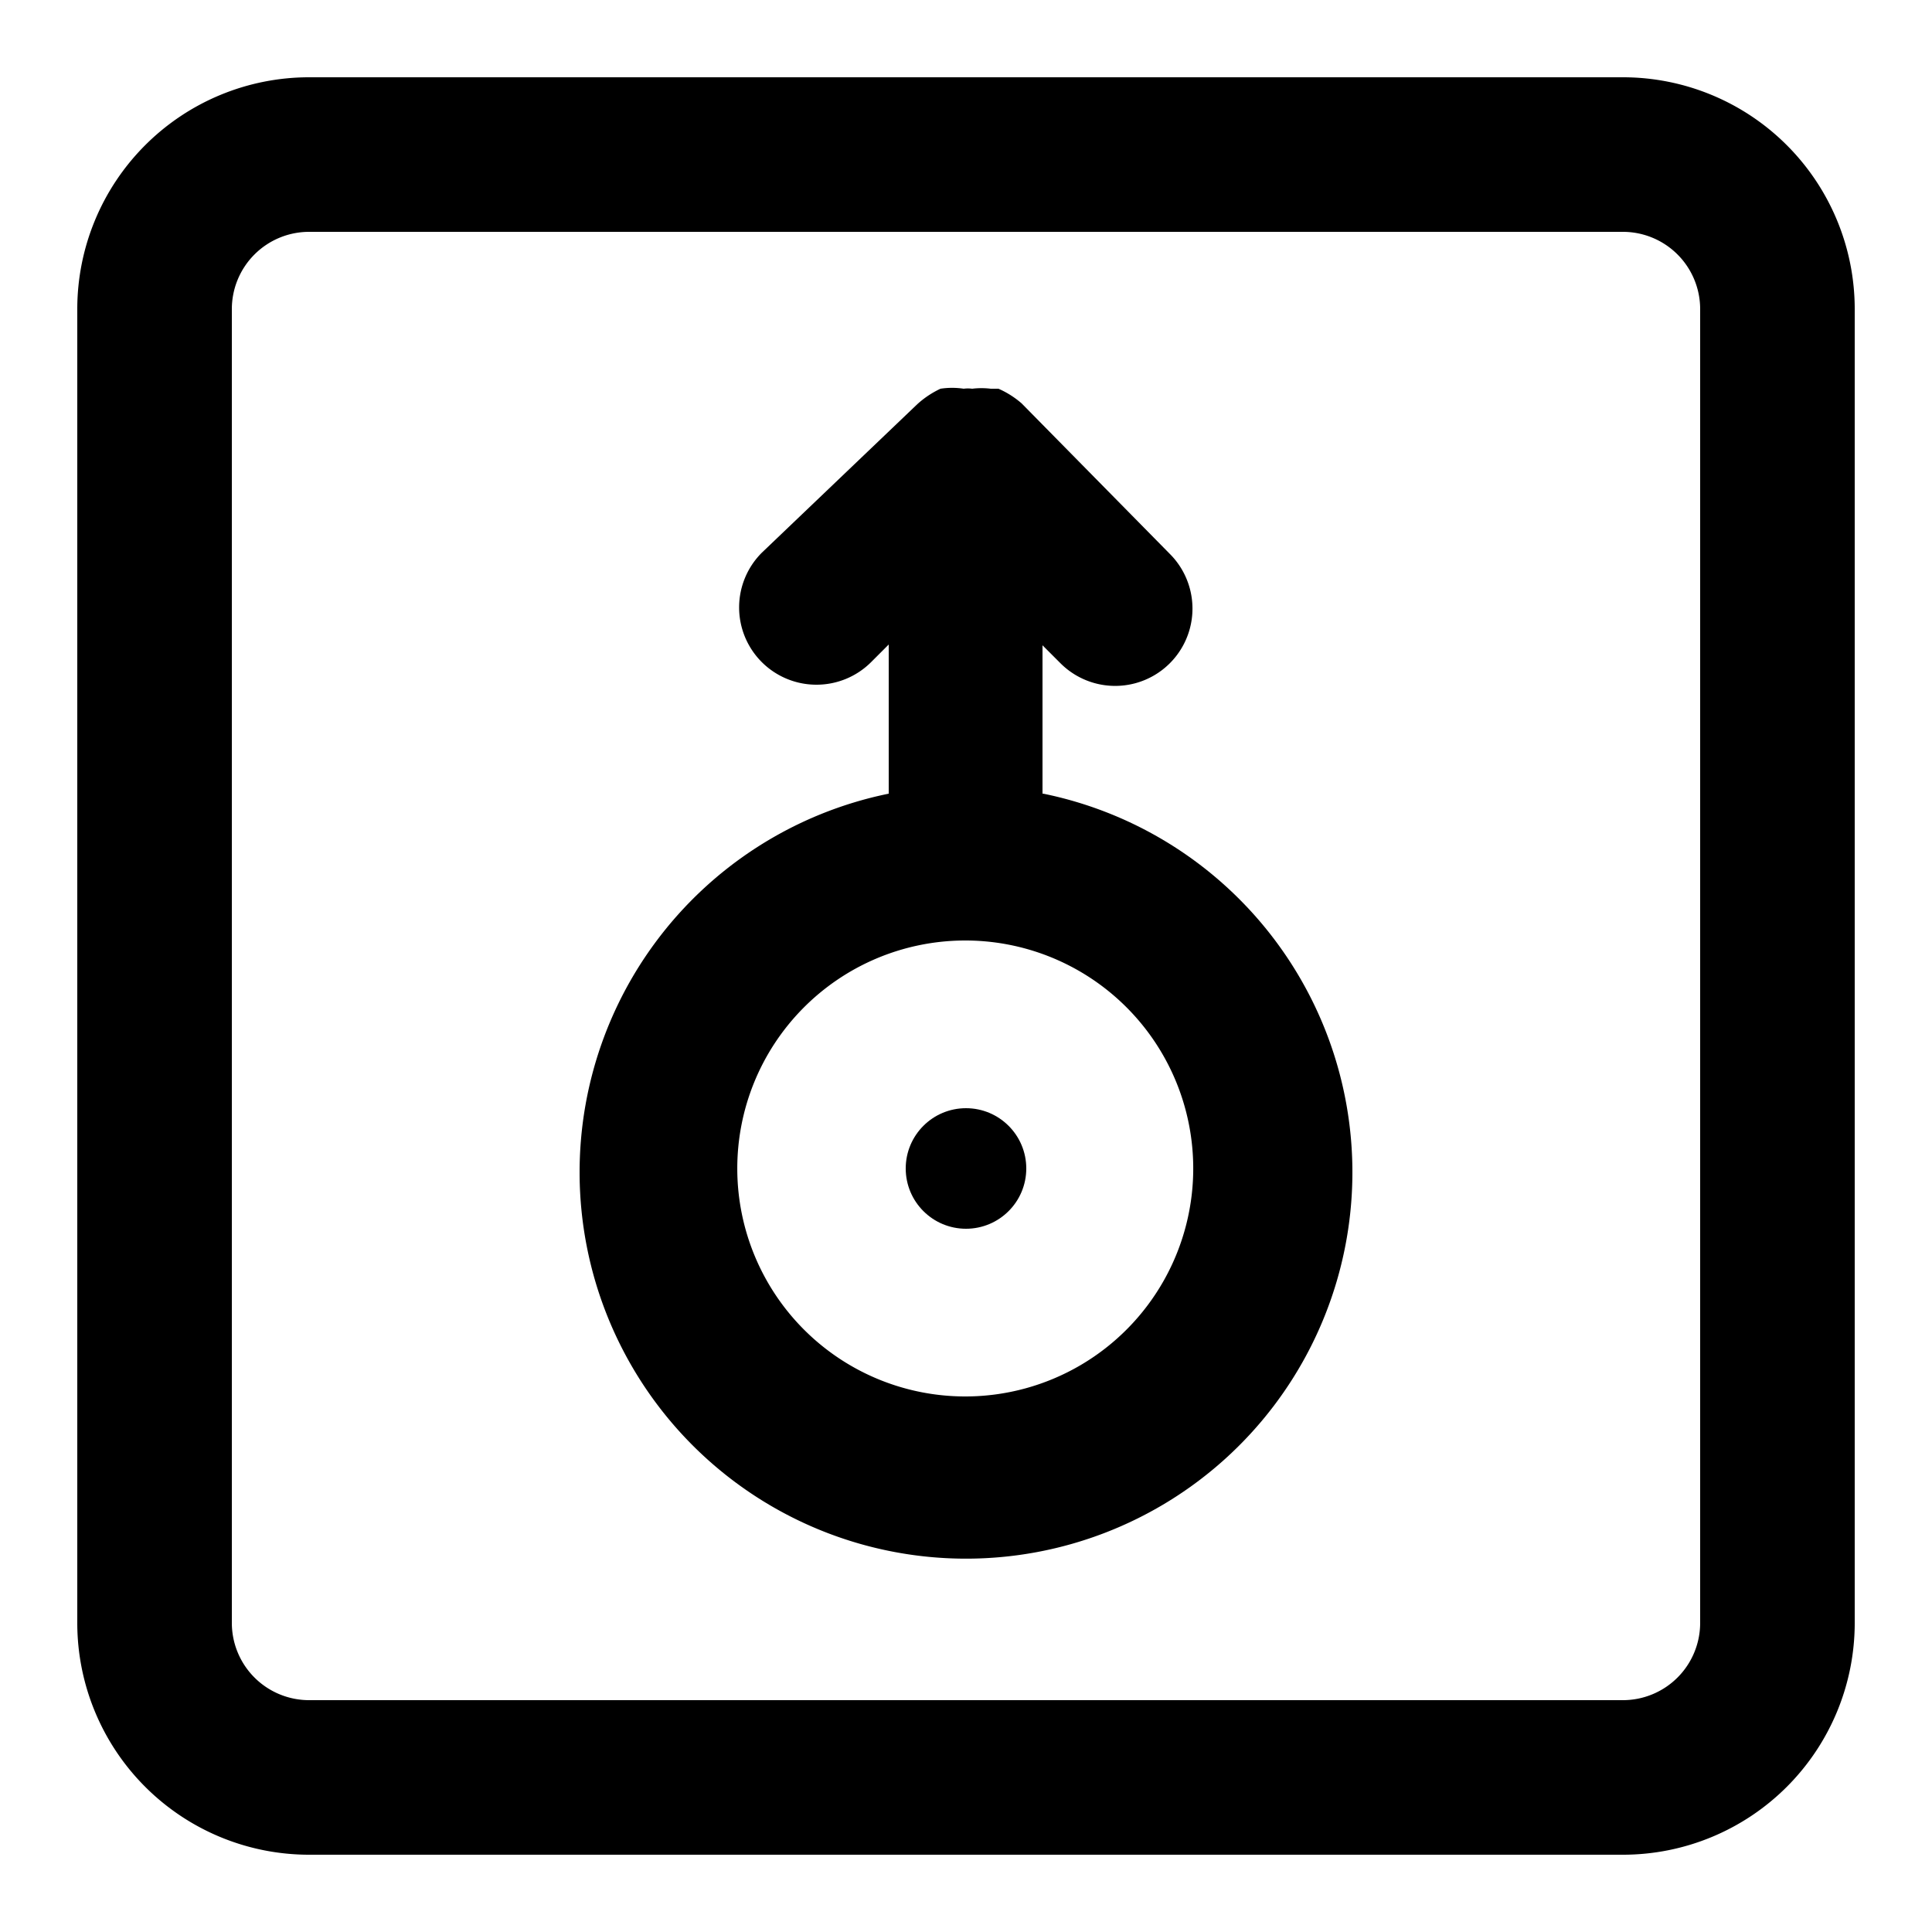
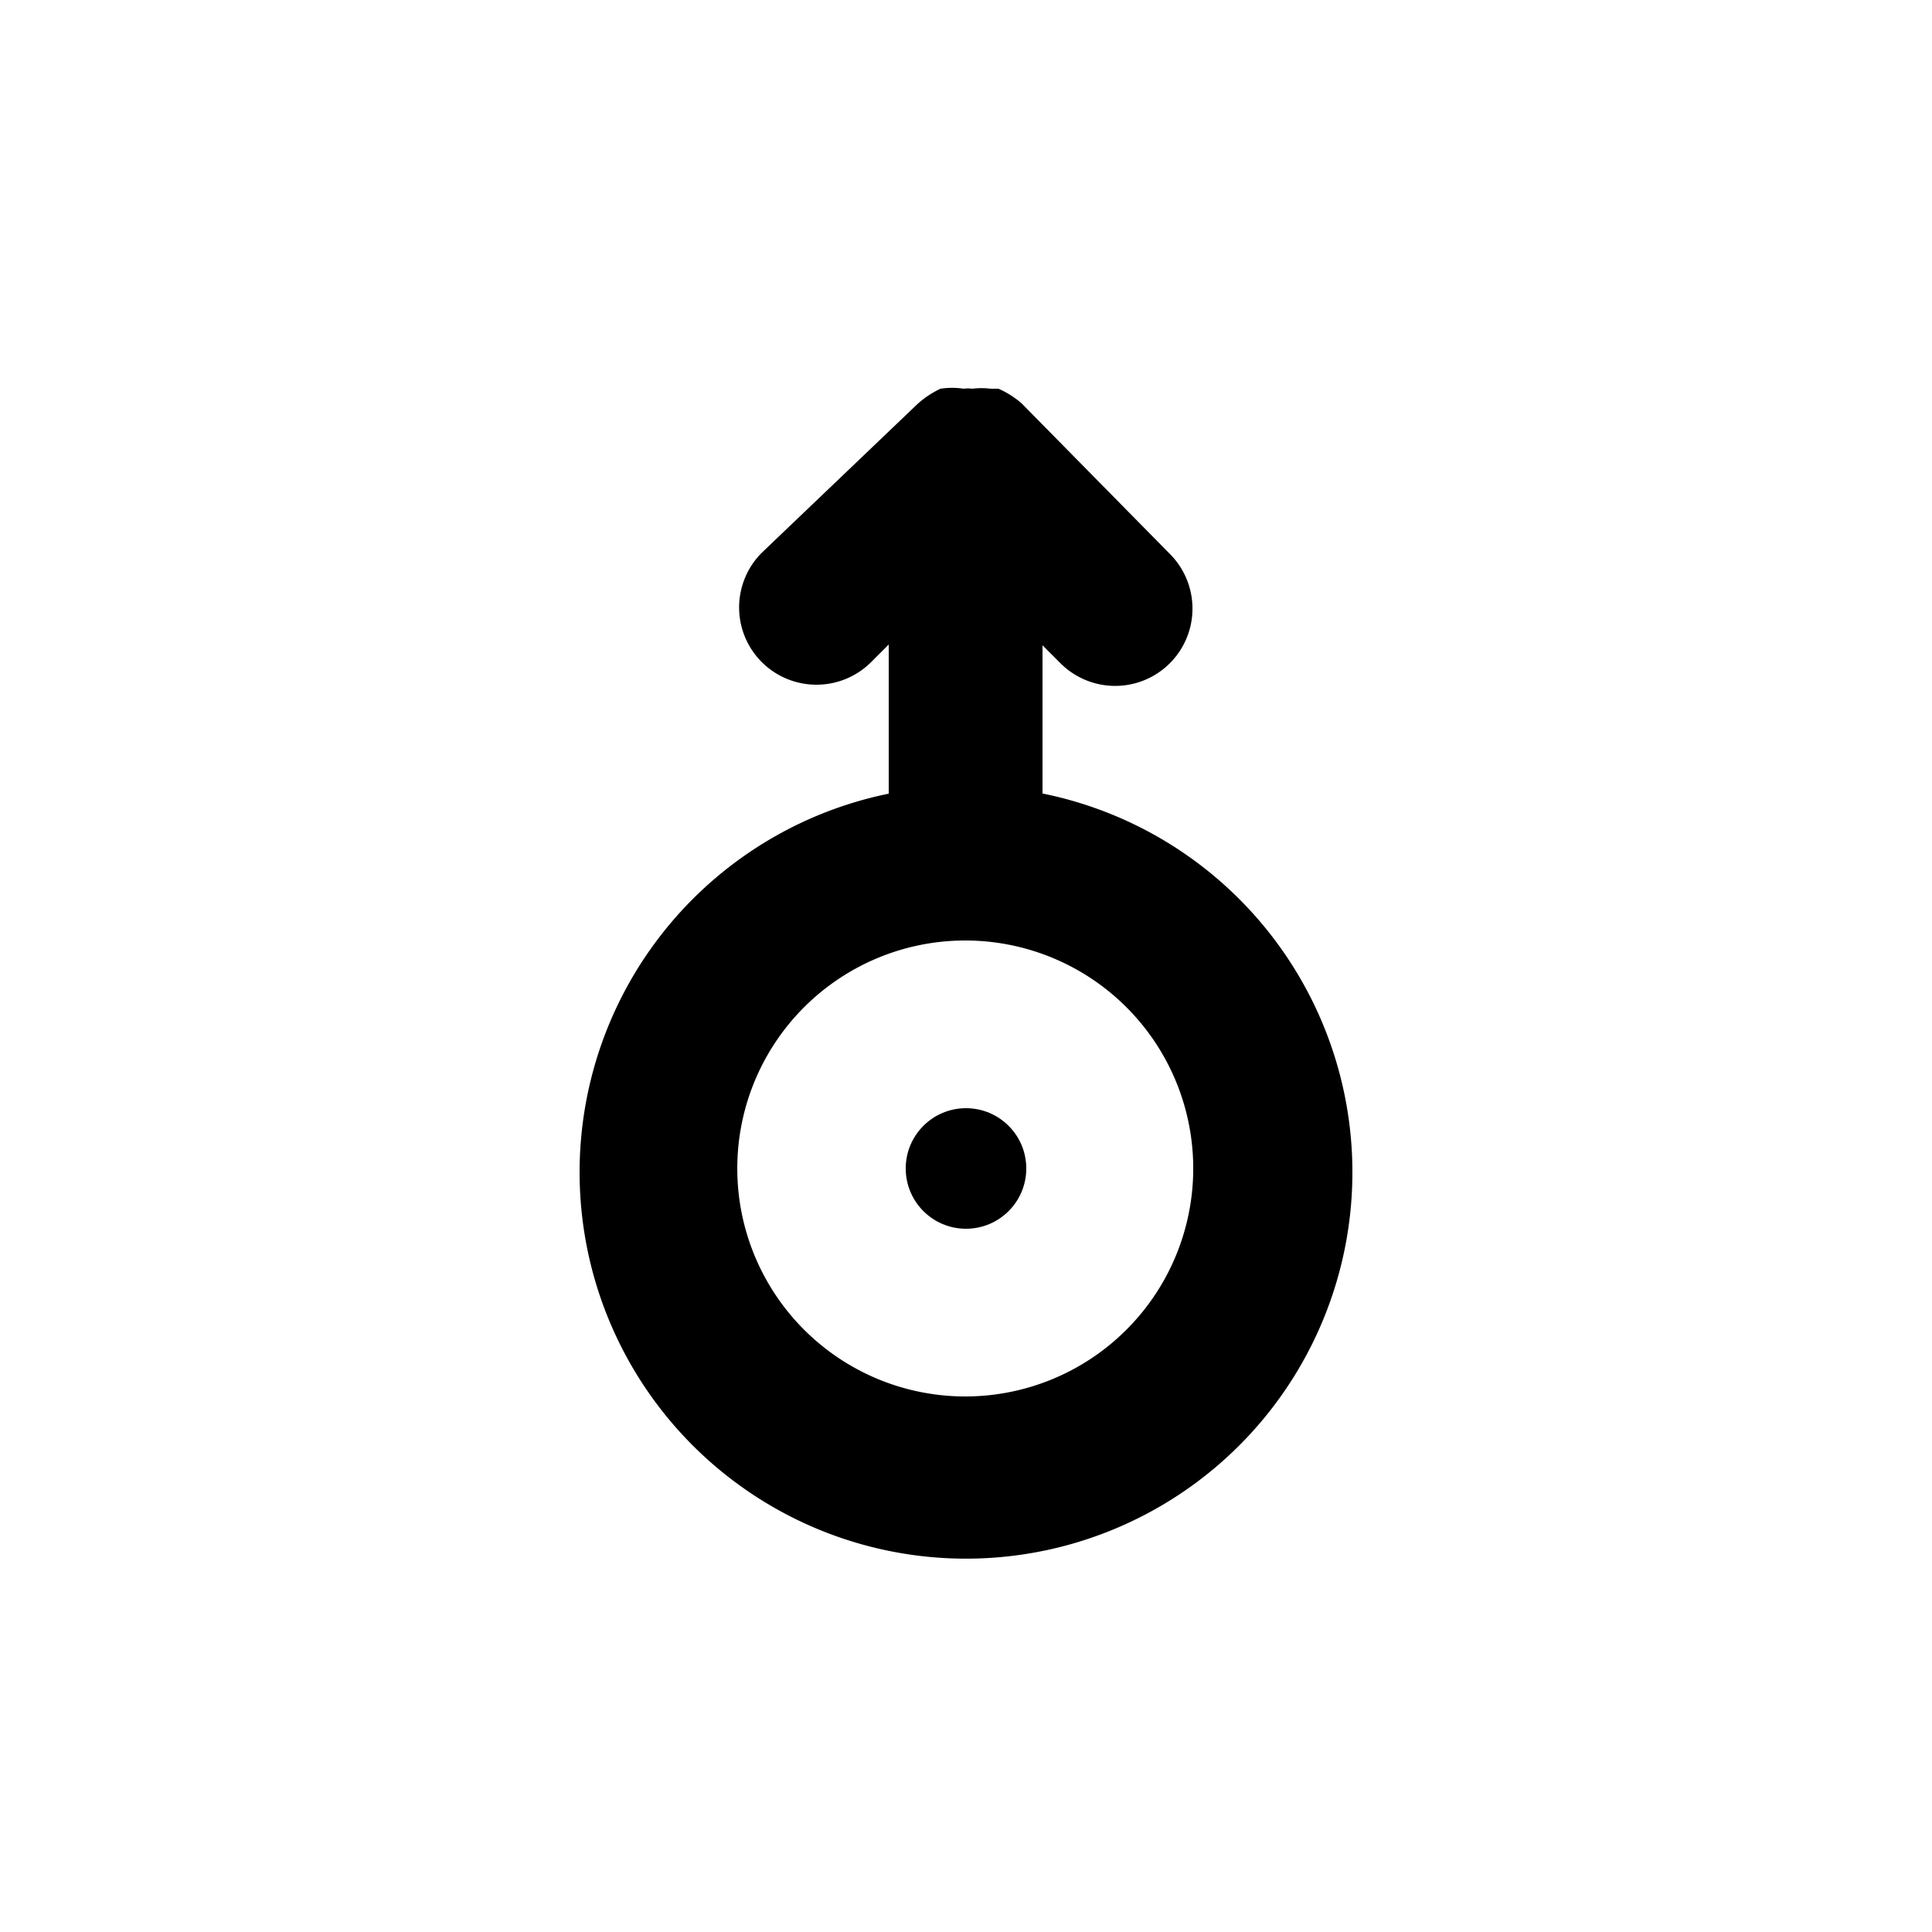
<svg xmlns="http://www.w3.org/2000/svg" fill="#000000" width="800px" height="800px" viewBox="0 0 25 25">
  <g id="conjungtion">
    <path d="M13.49,10.27V8.35l.23.23a1,1,0,0,0,1.42-1.41L13.22,5.22a1.17,1.17,0,0,0-.3-.19l-.1,0a1,1,0,0,0-.24,0,.41.41,0,0,0-.11,0,1,1,0,0,0-.3,0h0a1.21,1.21,0,0,0-.3.2l0,0L9.86,7.15a1,1,0,0,0,.7,1.71,1,1,0,0,0,.71-.29l.23-.23v1.93a5,5,0,1,0,2,0Zm-1,7.8a2.95,2.95,0,1,1,2.95-3A2.95,2.95,0,0,1,12.5,18.07Z" />
    <circle cx="12.5" cy="15.12" r="0.78" />
-     <path d="M21,1H4A3,3,0,0,0,1,4V21a3,3,0,0,0,3,3H21a3,3,0,0,0,3-3V4A3,3,0,0,0,21,1Zm1,20a1,1,0,0,1-1,1H4a1,1,0,0,1-1-1V4A1,1,0,0,1,4,3H21a1,1,0,0,1,1,1Z" />
  </g>
</svg>